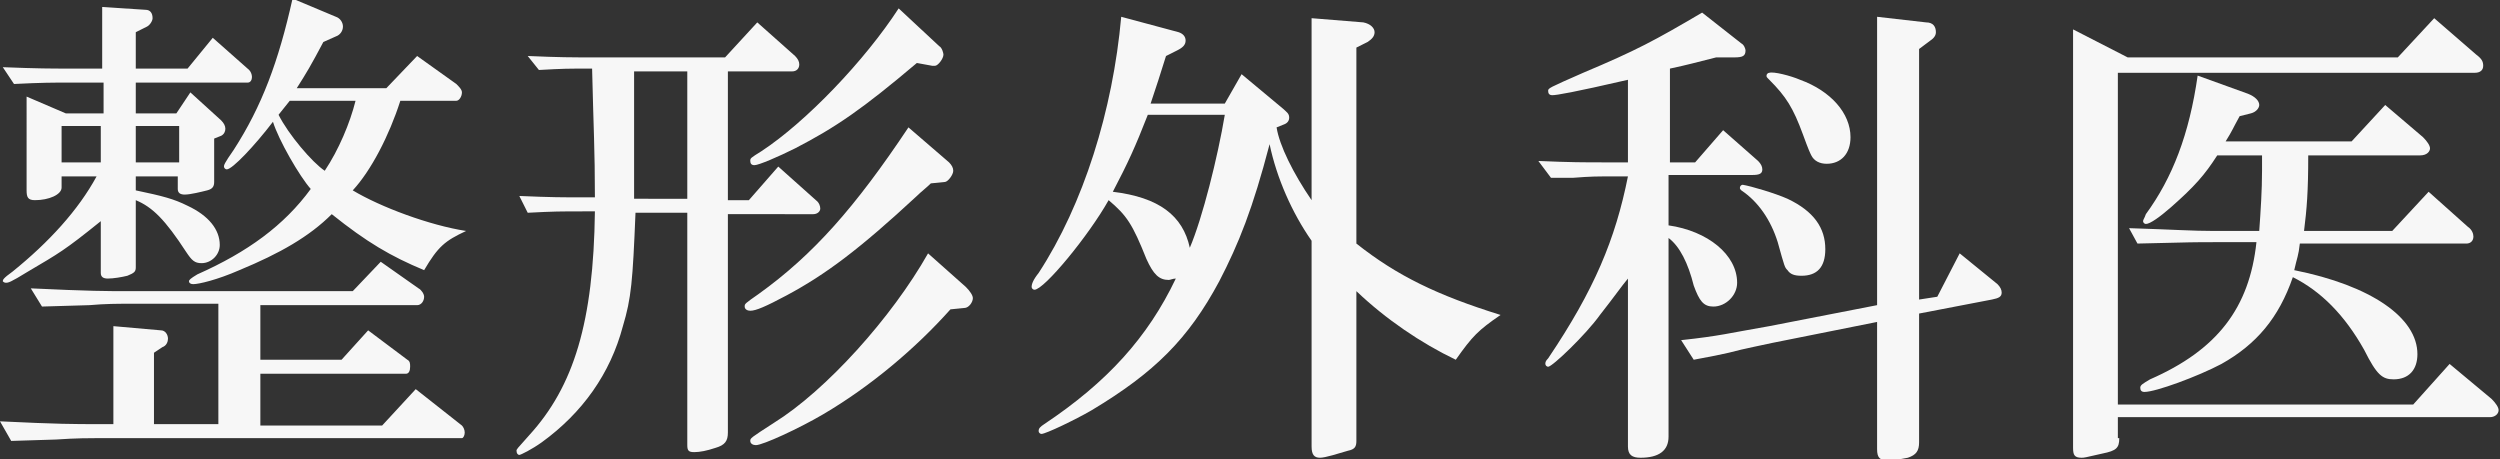
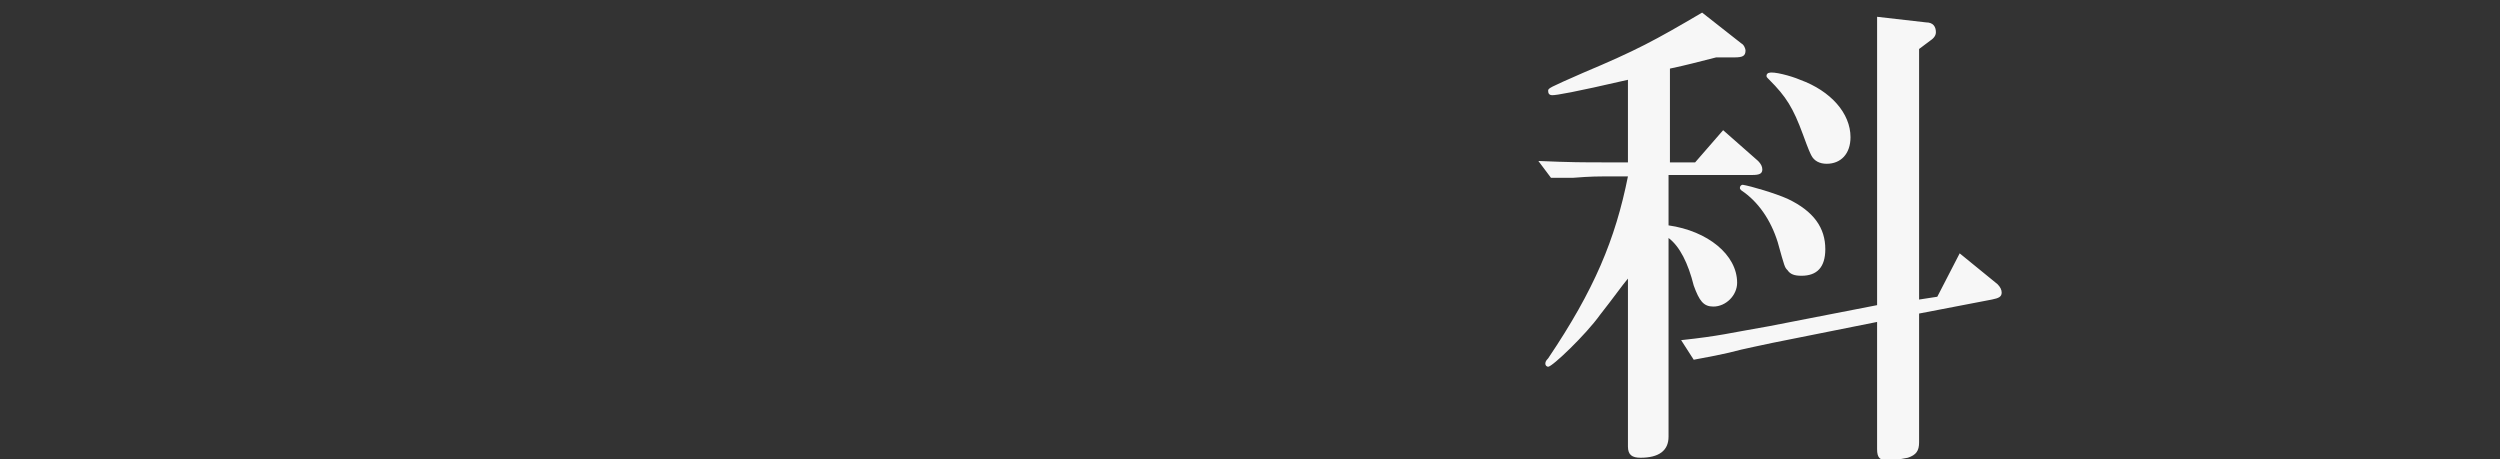
<svg xmlns="http://www.w3.org/2000/svg" version="1.1" id="レイヤー_1" x="0px" y="0px" viewBox="0 0 178.6 32.8" style="enable-background:new 0 0 178.6 32.8;" xml:space="preserve">
  <rect x="0" y="0" width="178.6" height="32.8" fill="#333333" stroke="none" />
  <style type="text/css">
	.st0{fill:#F7F7F7;}
</style>
  <g>
-     <path class="st0" d="M0,30.1c4.1,0.2,5.4,0.2,6.9,0.2h1.2v-7l3.4,0.3c0.3,0,0.5,0.3,0.5,0.6c0,0.2-0.1,0.5-0.4,0.6L11,25.2v5.1h4.6   v-8.6H9.1c-0.6,0-1.6,0-2.7,0.1L3,21.9l-0.8-1.3c4.2,0.2,5.5,0.2,6.9,0.2h16.1l2-2.1l2.7,1.9c0.2,0.1,0.4,0.4,0.4,0.6   c0,0.3-0.2,0.6-0.5,0.6H18.6v3.9h5.8l1.9-2.1l2.8,2.1c0.2,0.1,0.2,0.3,0.2,0.5c0,0.3-0.1,0.5-0.3,0.5H18.6v3.7h8.7l2.4-2.6l3.3,2.6   c0.1,0.1,0.2,0.3,0.2,0.5c0,0.2-0.1,0.4-0.2,0.4h-26c-0.5,0-1.6,0-3,0.1l-3.2,0.1L0,30.1z M9.7,13.6c1.9,0.4,2.7,0.6,3.7,1.1   c1.5,0.7,2.3,1.7,2.3,2.8c0,0.7-0.6,1.3-1.3,1.3c-0.5,0-0.7-0.2-1.1-0.8c-1.5-2.3-2.4-3.2-3.6-3.7v4.8c0,0.3-0.1,0.4-0.6,0.6   c-0.4,0.1-1,0.2-1.4,0.2c-0.3,0-0.5-0.1-0.5-0.4v-3.7c-2.6,2.1-3,2.3-5.2,3.6c-1.3,0.8-1.4,0.8-1.6,0.8c-0.1,0-0.2-0.1-0.2-0.1   c0-0.1,0-0.2,0.7-0.7c2.6-2.1,4.7-4.4,6-6.8H4.4v0.8c0,0.5-0.9,0.9-1.9,0.9c-0.5,0-0.6-0.2-0.6-0.7V6.9l2.8,1.2h2.7V5.9H4.9   c-1.1,0-1.9,0-3.9,0.1L0.2,4.8c2.5,0.1,3.5,0.1,4.7,0.1h2.4V0.5l3.1,0.2c0.3,0,0.5,0.2,0.5,0.6c0,0.2-0.2,0.5-0.4,0.6L9.7,2.3v2.6   h3.7l1.8-2.2L17.8,5c0.1,0.1,0.2,0.3,0.2,0.5c0,0.2-0.1,0.4-0.3,0.4H9.7v2.2h2.9l1-1.5l2.2,2C16,8.8,16.1,9,16.1,9.2   c0,0.2-0.1,0.4-0.3,0.5l-0.5,0.2v3.1c0,0.3-0.1,0.5-0.5,0.6c-0.4,0.1-1.2,0.3-1.6,0.3c-0.3,0-0.5-0.1-0.5-0.4v-0.9H9.7V13.6z    M7.2,11.7V9H4.4v2.6H7.2z M12.8,11.7V9H9.7v2.6H12.8z M29.8,4l2.8,2c0.2,0.2,0.4,0.4,0.4,0.6c0,0.3-0.2,0.6-0.4,0.6h-4   c-0.8,2.5-2.1,5-3.4,6.4c2,1.2,5.5,2.5,8.1,2.9c-1.5,0.7-2,1.1-3,2.8c-2.4-1-4.1-2-6.6-4c-1.6,1.6-3.7,2.8-6.6,4   c-1.6,0.7-2.9,1-3.3,1c-0.2,0-0.3-0.1-0.3-0.2s0.1-0.2,0.6-0.5c3.6-1.6,6.2-3.5,8.1-6.1c-0.8-0.9-2.3-3.5-2.7-4.8   c-1.3,1.7-2.9,3.4-3.3,3.4c-0.1,0-0.2-0.1-0.2-0.2c0-0.1,0-0.2,0.7-1.2c2-3.1,3.2-6.3,4.2-10.8l3.1,1.3c0.3,0.1,0.5,0.4,0.5,0.7   c0,0.3-0.2,0.6-0.5,0.7L23.1,3c-0.9,1.7-1.2,2.2-1.9,3.3h6.4L29.8,4z M19.9,8.2c0.7,1.4,2.4,3.4,3.3,4c1-1.5,1.8-3.4,2.2-5h-4.7   L19.9,8.2z" />
-     <path class="st0" d="M45.4,15.2c-0.2,4.9-0.3,6.1-0.9,8.1c-0.9,3.4-2.9,6.2-5.8,8.3c-0.7,0.5-1.5,0.9-1.6,0.9   c-0.1,0-0.2-0.1-0.2-0.3c0-0.1,0-0.1,0.9-1.1c3.2-3.5,4.6-8.1,4.7-16h-0.7c-1.8,0-2.2,0-4.1,0.1l-0.6-1.2c2.3,0.1,3.1,0.1,4.7,0.1   h0.7c0-3.4-0.1-4.9-0.2-9.2c-1.8,0-2,0-3.8,0.1L37.7,4c2.3,0.1,3.1,0.1,4.7,0.1h9.4l2.3-2.5L56.8,4c0.2,0.2,0.3,0.4,0.3,0.6   c0,0.3-0.2,0.5-0.5,0.5H52v9.2h1.5l2.1-2.4l2.8,2.5c0.1,0.1,0.2,0.3,0.2,0.5c0,0.2-0.2,0.4-0.5,0.4H52v15.6c0,0.6-0.2,0.9-0.9,1.1   c-0.6,0.2-1.1,0.3-1.5,0.3c-0.4,0-0.5-0.1-0.5-0.5V15.2H45.4z M49.1,14.2V5.1h-3.8l0,2.8v3.3l0,3H49.1z M66.5,13.1   c-0.3,0.3-0.7,0.6-1,0.9c-4.1,3.8-6.5,5.6-9.3,7.1c-1.5,0.8-2.2,1.1-2.6,1.1c-0.2,0-0.4-0.1-0.4-0.3s0-0.2,1-0.9   c3.9-2.8,6.9-6.2,10.7-11.9l2.9,2.5c0.2,0.2,0.3,0.4,0.3,0.6c0,0.3-0.4,0.8-0.6,0.8L66.5,13.1z M65.5,4.5c-3.9,3.3-5.8,4.6-8.7,6.1   c-1.2,0.6-2.6,1.2-2.9,1.2c-0.2,0-0.3-0.1-0.3-0.3c0-0.2,0-0.2,0.8-0.7c3.2-2.1,7.4-6.5,9.8-10.2l2.9,2.7c0.2,0.1,0.3,0.5,0.3,0.6   c0,0.3-0.4,0.8-0.6,0.8l-0.2,0L65.5,4.5z M67.9,22.1c-2.5,2.8-5.7,5.5-9.1,7.5c-1.7,1-4.3,2.2-4.8,2.2c-0.2,0-0.4-0.1-0.4-0.3   c0-0.2,0-0.2,1.7-1.3c3.7-2.3,8.4-7.5,11-12.1l2.7,2.4c0.3,0.3,0.5,0.6,0.5,0.8c0,0.3-0.3,0.7-0.6,0.7L67.9,22.1z" />
-     <path class="st0" d="M96.9,17.4c2.9,2.3,5.8,3.7,10.3,5.1c-1.6,1.1-2,1.5-3.2,3.2c-2.5-1.2-5-2.9-7.1-4.9v10.7   c0,0.4-0.1,0.6-0.6,0.7c-0.7,0.2-1.6,0.5-2,0.5c-0.4,0-0.6-0.2-0.6-0.8V17.2c-1.4-2-2.5-4.5-3-6.9c-1.2,4.6-2.2,7.1-3.6,9.8   c-2.2,4.1-4.6,6.5-9.1,9.2C76.8,30,74.7,31,74.4,31c-0.1,0-0.2-0.1-0.2-0.2c0-0.2,0.1-0.3,0.4-0.5c4.5-3,7.4-6.2,9.4-10.4   c-0.2,0-0.4,0.1-0.5,0.1c-0.7,0-1.1-0.4-1.6-1.5c-1-2.5-1.4-3.1-2.7-4.2c-1.4,2.5-4.6,6.4-5.3,6.4c-0.1,0-0.2-0.1-0.2-0.2   c0-0.2,0.1-0.5,0.5-1c3.2-4.9,5.3-11.6,5.9-18.3l4.1,1.1c0.3,0.1,0.5,0.3,0.5,0.6c0,0.3-0.2,0.5-0.6,0.7l-0.8,0.4   c-0.5,1.6-0.6,1.9-1.1,3.4h5.3l1.2-2.1l3,2.5c0.2,0.2,0.4,0.3,0.4,0.6c0,0.2-0.1,0.4-0.4,0.5l-0.5,0.2c0.2,1.3,1.2,3.3,2.5,5.2v-13   l3.7,0.3c0.5,0.1,0.8,0.4,0.8,0.7c0,0.3-0.2,0.5-0.5,0.7l-0.8,0.4V17.4z M82,8.2c-0.9,2.3-1.4,3.4-2.5,5.5c3.3,0.4,5,1.7,5.5,4   c0.9-2.1,2-6.5,2.5-9.5H82z" />
    <path class="st0" d="M109.9,11.5c2.3,0.1,3.3,0.1,4.7,0.1h1.7V5.7c-3.9,0.9-5.1,1.1-5.4,1.1c-0.2,0-0.3-0.1-0.3-0.3   c0-0.2,0-0.2,2.5-1.3c3.8-1.6,5.1-2.3,8.5-4.3l2.8,2.2c0.2,0.1,0.3,0.4,0.3,0.5c0,0.4-0.2,0.5-0.8,0.5h-1.3   c-1.6,0.4-1.9,0.5-3.3,0.8v6.7h1.8l2-2.3l2.5,2.2c0.2,0.2,0.3,0.4,0.3,0.6c0,0.3-0.2,0.4-0.7,0.4h-6v3.6c2.8,0.4,4.9,2.1,4.9,4.1   c0,0.9-0.8,1.7-1.7,1.7c-0.7,0-1-0.4-1.4-1.5c-0.4-1.6-1-2.8-1.8-3.4v14.2c0,1-0.7,1.5-2,1.5c-0.6,0-0.9-0.2-0.9-0.8v-12   c-0.5,0.6-0.9,1.2-2,2.6c-1,1.4-3.4,3.7-3.7,3.7c-0.1,0-0.2-0.1-0.2-0.2c0-0.1,0-0.2,0.2-0.4c3.3-4.9,4.8-8.5,5.7-13h-1.6   c-0.3,0-1.1,0-2.3,0.1l-1.6,0L109.9,11.5z M120.1,24.3c2.8-0.3,3.4-0.5,6.3-1l7.7-1.5V1.2l3.5,0.4c0.5,0,0.7,0.3,0.7,0.7   c0,0.2-0.1,0.4-0.4,0.6l-0.8,0.6v17.9l1.3-0.2l1.6-3.1l2.7,2.2c0.2,0.2,0.3,0.4,0.3,0.6c0,0.3-0.2,0.4-0.7,0.5l-5.2,1v9.2   c0,0.6-0.2,0.9-0.8,1.1c-0.5,0.1-1,0.2-1.4,0.2c-0.6,0-0.8-0.2-0.8-0.8v-9.1l-7.5,1.5c-0.4,0.1-2,0.4-3.1,0.7   c-0.4,0.1-1.4,0.3-2.5,0.5L120.1,24.3z M127.7,14.2c1.9,0.9,2.7,2.1,2.7,3.6c0,1.3-0.6,1.9-1.7,1.9c-0.5,0-0.8-0.1-1-0.4   c-0.2-0.2-0.2-0.2-0.7-2c-0.5-1.6-1.4-2.9-2.6-3.7c-0.1-0.1-0.1-0.1-0.1-0.2c0-0.1,0.1-0.2,0.2-0.2   C125.1,13.3,126.8,13.8,127.7,14.2z M128.6,5.7c2.2,0.8,3.6,2.4,3.6,4.1c0,1.2-0.7,1.9-1.7,1.9c-0.5,0-0.9-0.2-1.1-0.6   c-0.1-0.2-0.2-0.4-0.6-1.5c-0.7-1.9-1.2-2.7-2.4-3.9c-0.2-0.2-0.2-0.2-0.2-0.3c0-0.1,0.1-0.2,0.2-0.2   C126.7,5.1,127.9,5.4,128.6,5.7z" />
-     <path class="st0" d="M151.4,31.3c0,0.7-0.2,0.9-1.2,1.1c-1.3,0.3-1.3,0.3-1.5,0.3c-0.5,0-0.6-0.2-0.6-0.7V2.1l3.9,2h19.3l2.6-2.8   l3,2.6c0.4,0.3,0.5,0.5,0.5,0.8c0,0.3-0.2,0.5-0.6,0.5h-25.5v23.7h21.1l2.6-2.9l3,2.5c0.3,0.3,0.5,0.6,0.5,0.8   c0,0.3-0.3,0.5-0.6,0.5h-26.6V31.3z M152.1,16.3c3.2,0.1,4.5,0.2,6.1,0.2h3.2c0.1-1.4,0.2-2.9,0.2-4.3v-1.1h-3.2   c-0.9,1.4-1.6,2.2-3.3,3.7c-0.8,0.7-1.5,1.2-1.8,1.2c-0.1,0-0.2-0.1-0.2-0.2c0-0.1,0.1-0.2,0.2-0.5c1.9-2.6,3.1-5.7,3.7-9.9   l3.6,1.3c0.5,0.2,0.8,0.5,0.8,0.8c0,0.2-0.2,0.5-0.6,0.6L160,8.3c-0.5,0.9-0.5,1-1,1.8h9l2.4-2.6l2.7,2.3c0.3,0.3,0.5,0.6,0.5,0.8   s-0.2,0.5-0.7,0.5h-8c0,2.6-0.1,3.8-0.3,5.4h6.3l2.6-2.8l2.8,2.5c0.3,0.2,0.4,0.5,0.4,0.7c0,0.3-0.2,0.5-0.5,0.5h-11.9   c-0.1,0.9-0.2,1-0.4,1.9c5.5,1.1,8.8,3.4,8.8,6c0,1.1-0.6,1.8-1.7,1.8c-0.8,0-1.2-0.3-2.1-2.1c-1.4-2.5-3.1-4.2-5.1-5.2   c-1,2.9-2.6,4.8-5.1,6.2c-1.7,0.9-4.7,2-5.5,2c-0.2,0-0.3-0.1-0.3-0.3c0-0.2,0.2-0.3,0.7-0.6c4.8-2.1,7.1-5.1,7.6-9.8h-3   c-1.4,0-1.5,0-5.5,0.1L152.1,16.3z" />
  </g>
</svg>